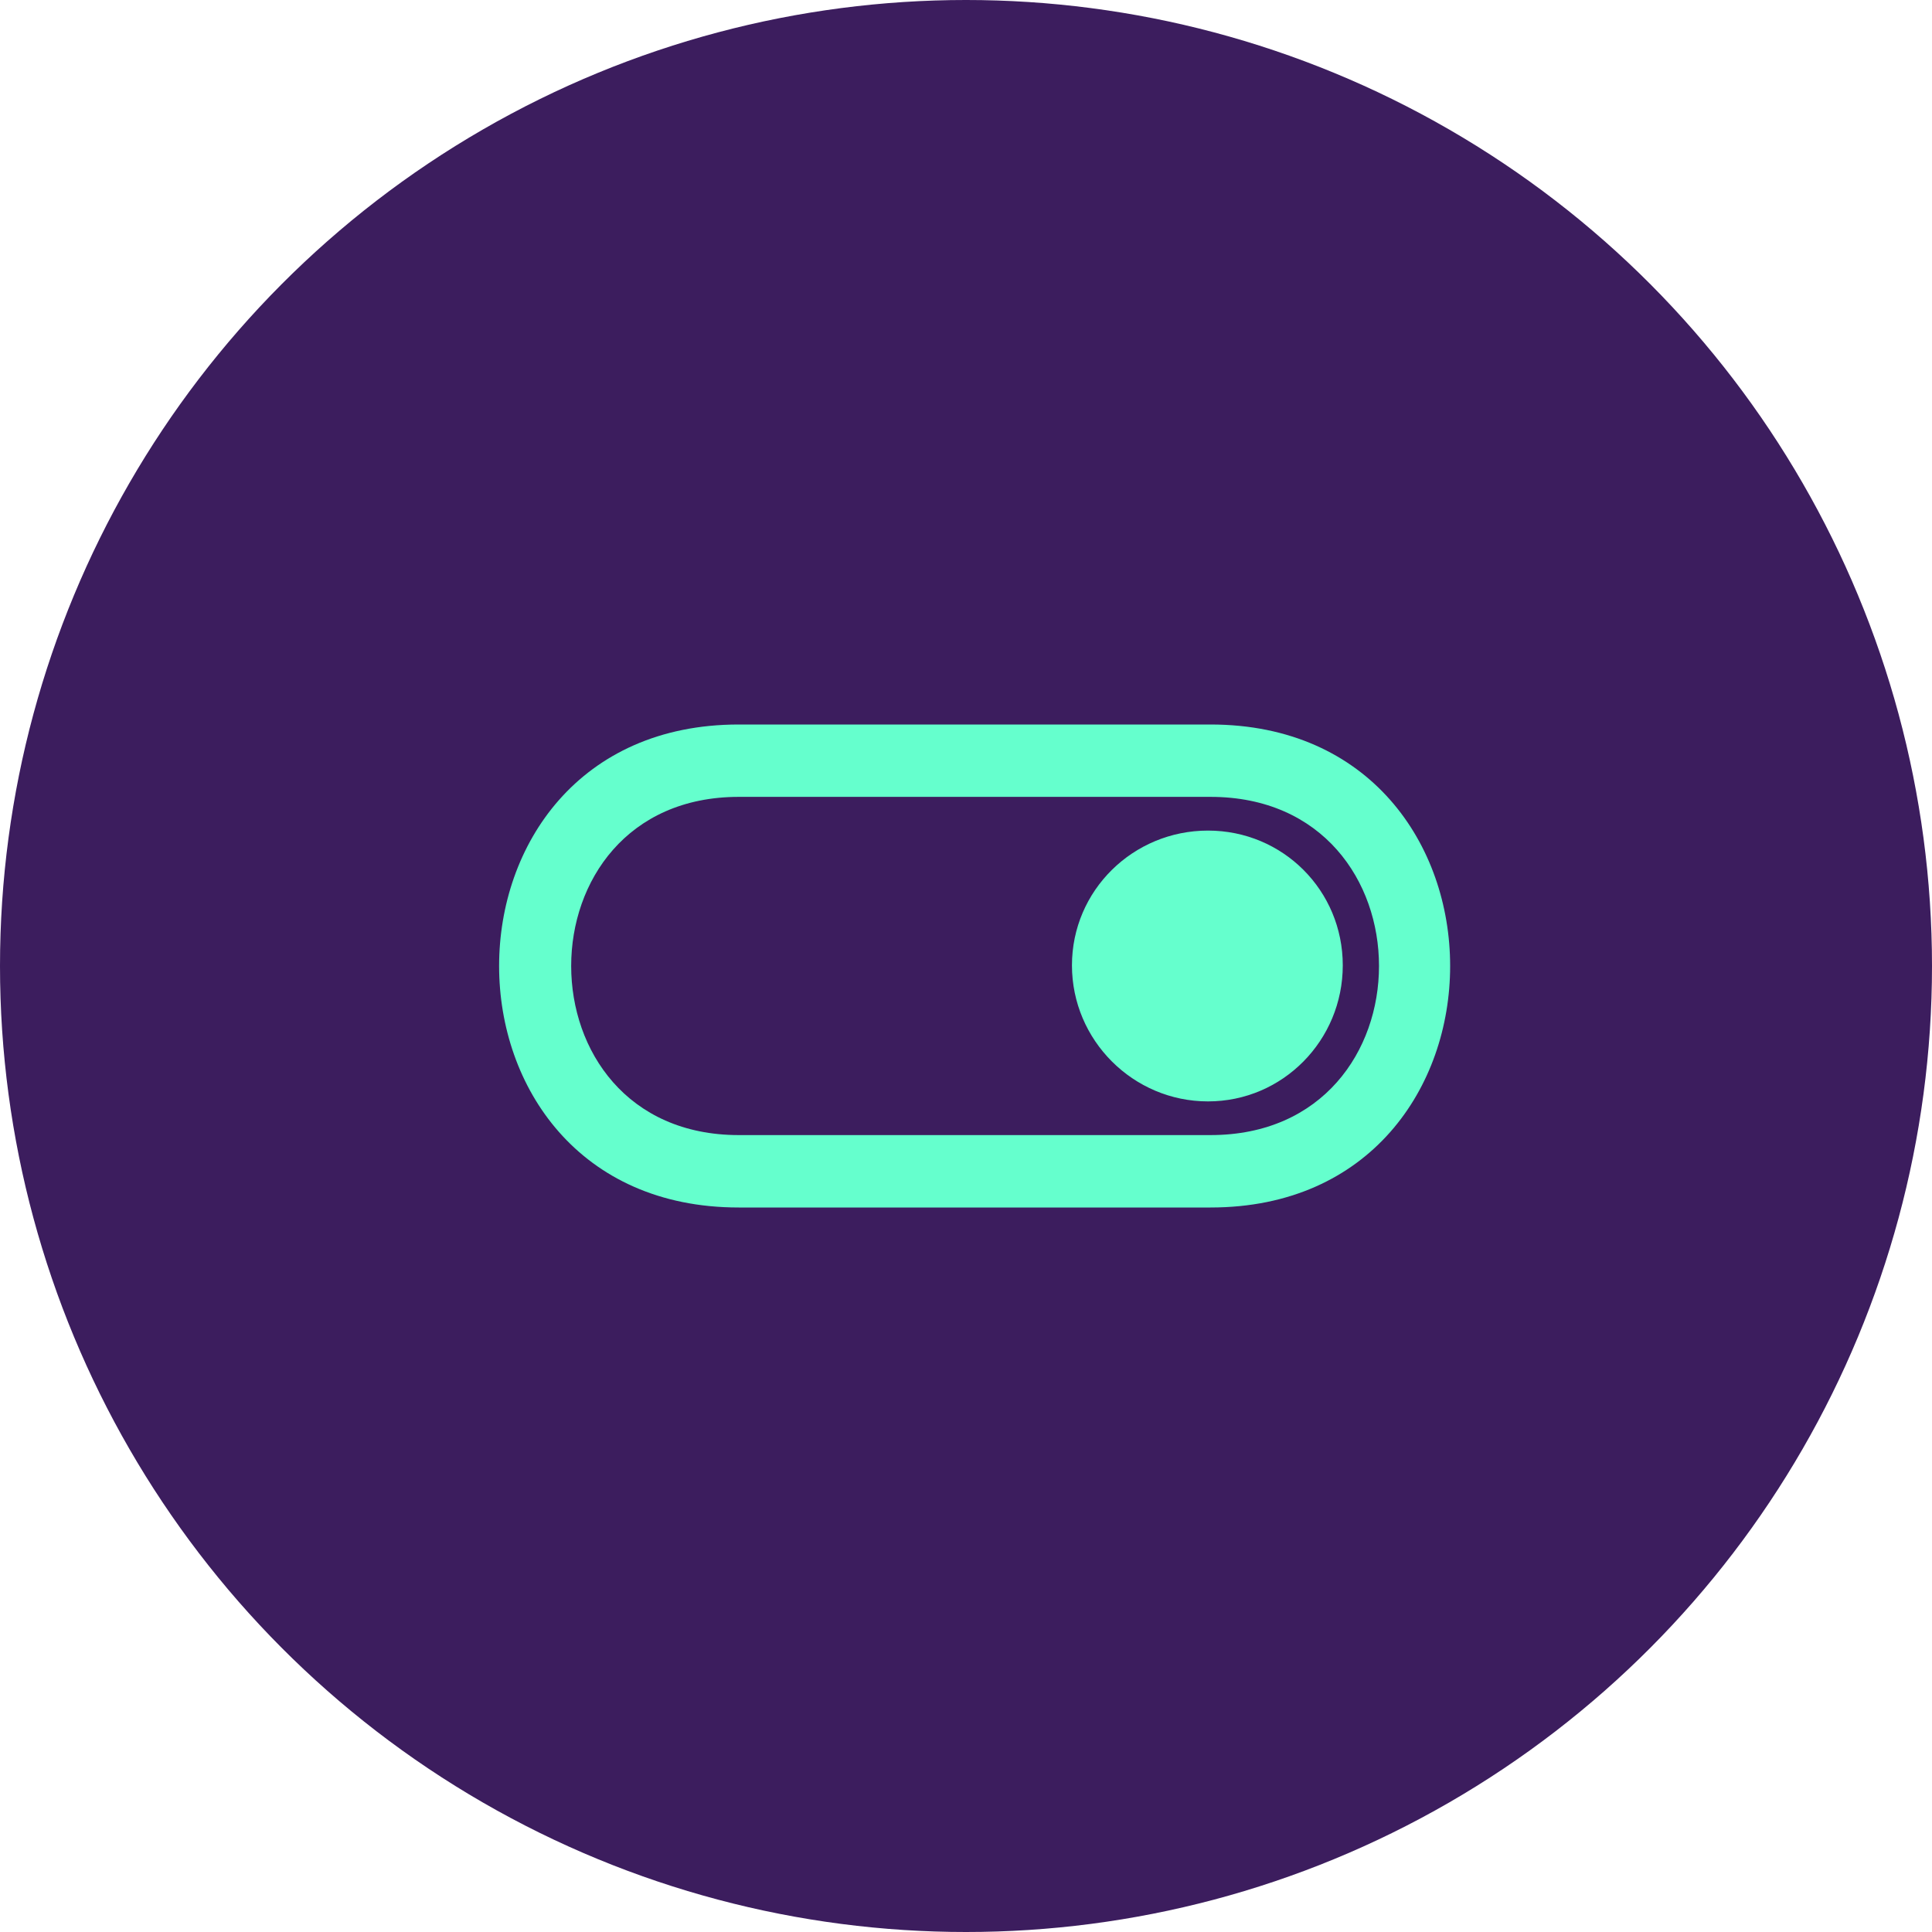
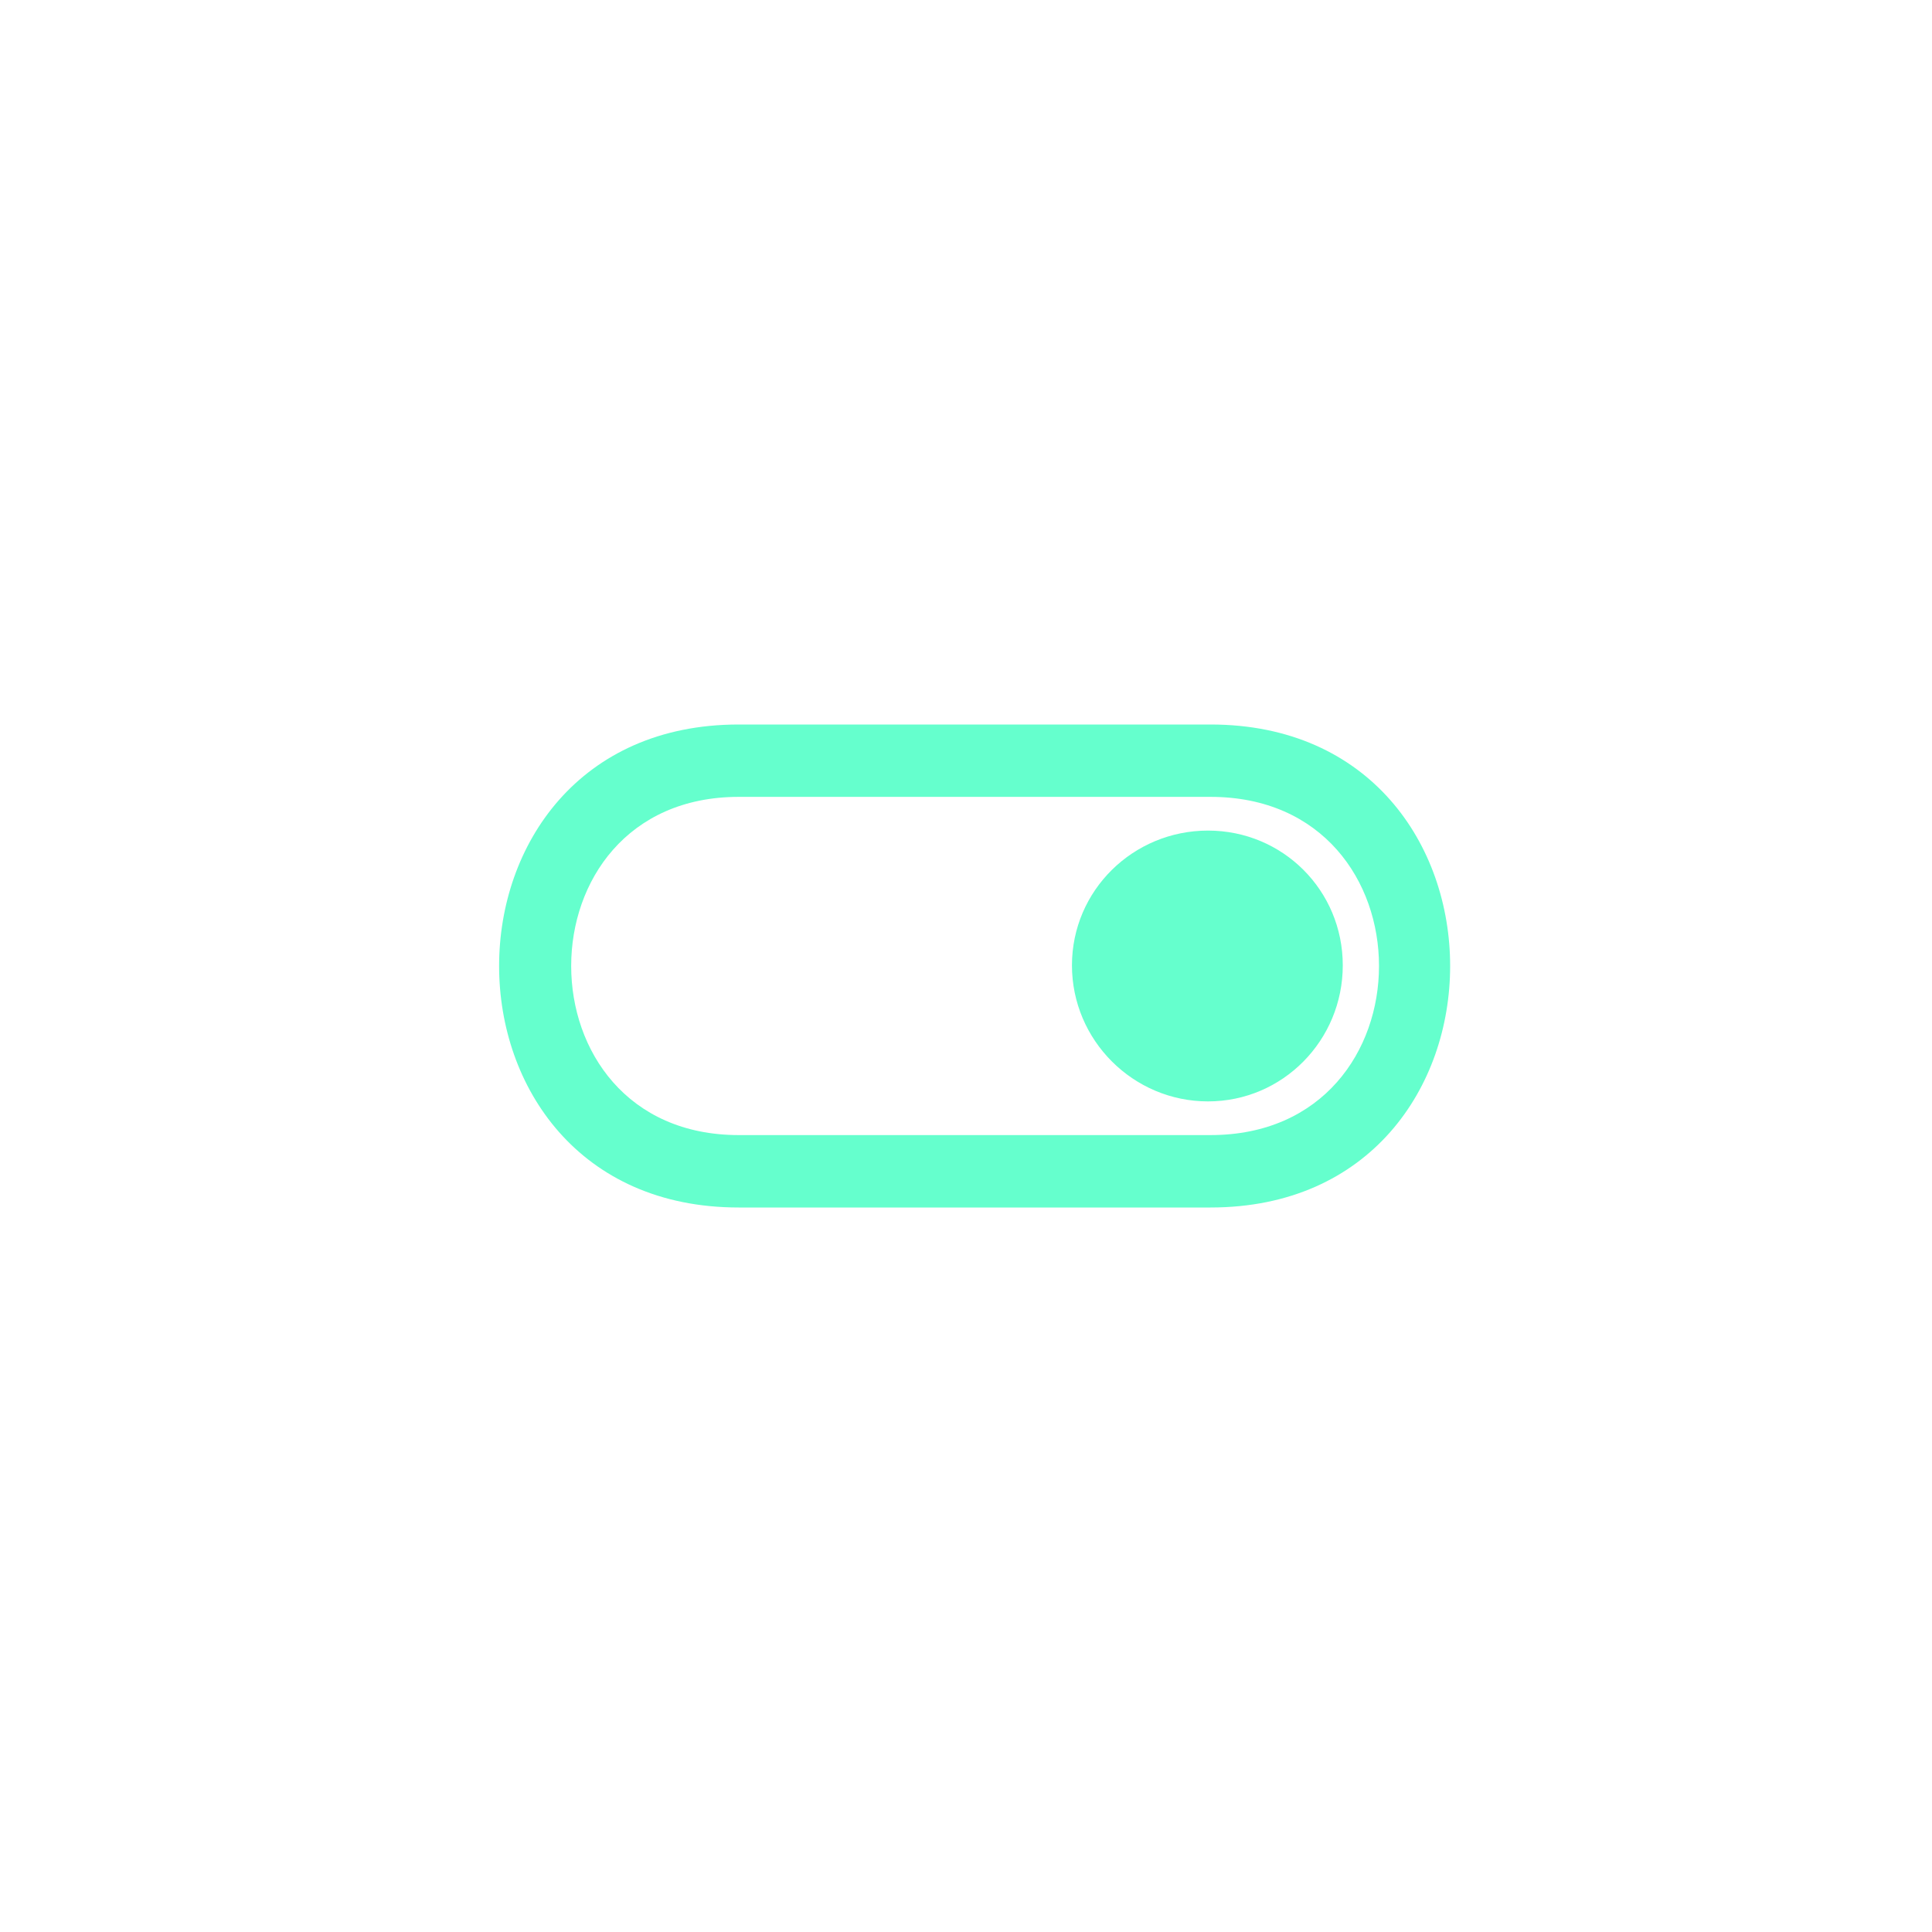
<svg xmlns="http://www.w3.org/2000/svg" width="120" height="120" viewBox="0 0 120 120" fill="none">
-   <circle cx="60" cy="60" r="60" fill="#3C1D5E" />
  <path fill-rule="evenodd" clip-rule="evenodd" d="M45.884 45H75.187C95.032 45 95.032 75 75.187 75H45.884C26.039 75 26.039 45 45.884 45ZM75.031 51.589C79.681 51.589 83.402 55.309 83.402 59.96C83.402 64.611 79.681 68.41 75.031 68.41C70.38 68.41 66.581 64.611 66.581 59.96C66.581 55.309 70.38 51.589 75.031 51.589ZM45.884 49.495H75.187C89.141 49.495 89.141 70.502 75.187 70.502H45.884C32.008 70.502 32.008 49.495 45.884 49.495Z" fill="#65FFCD" />
</svg>